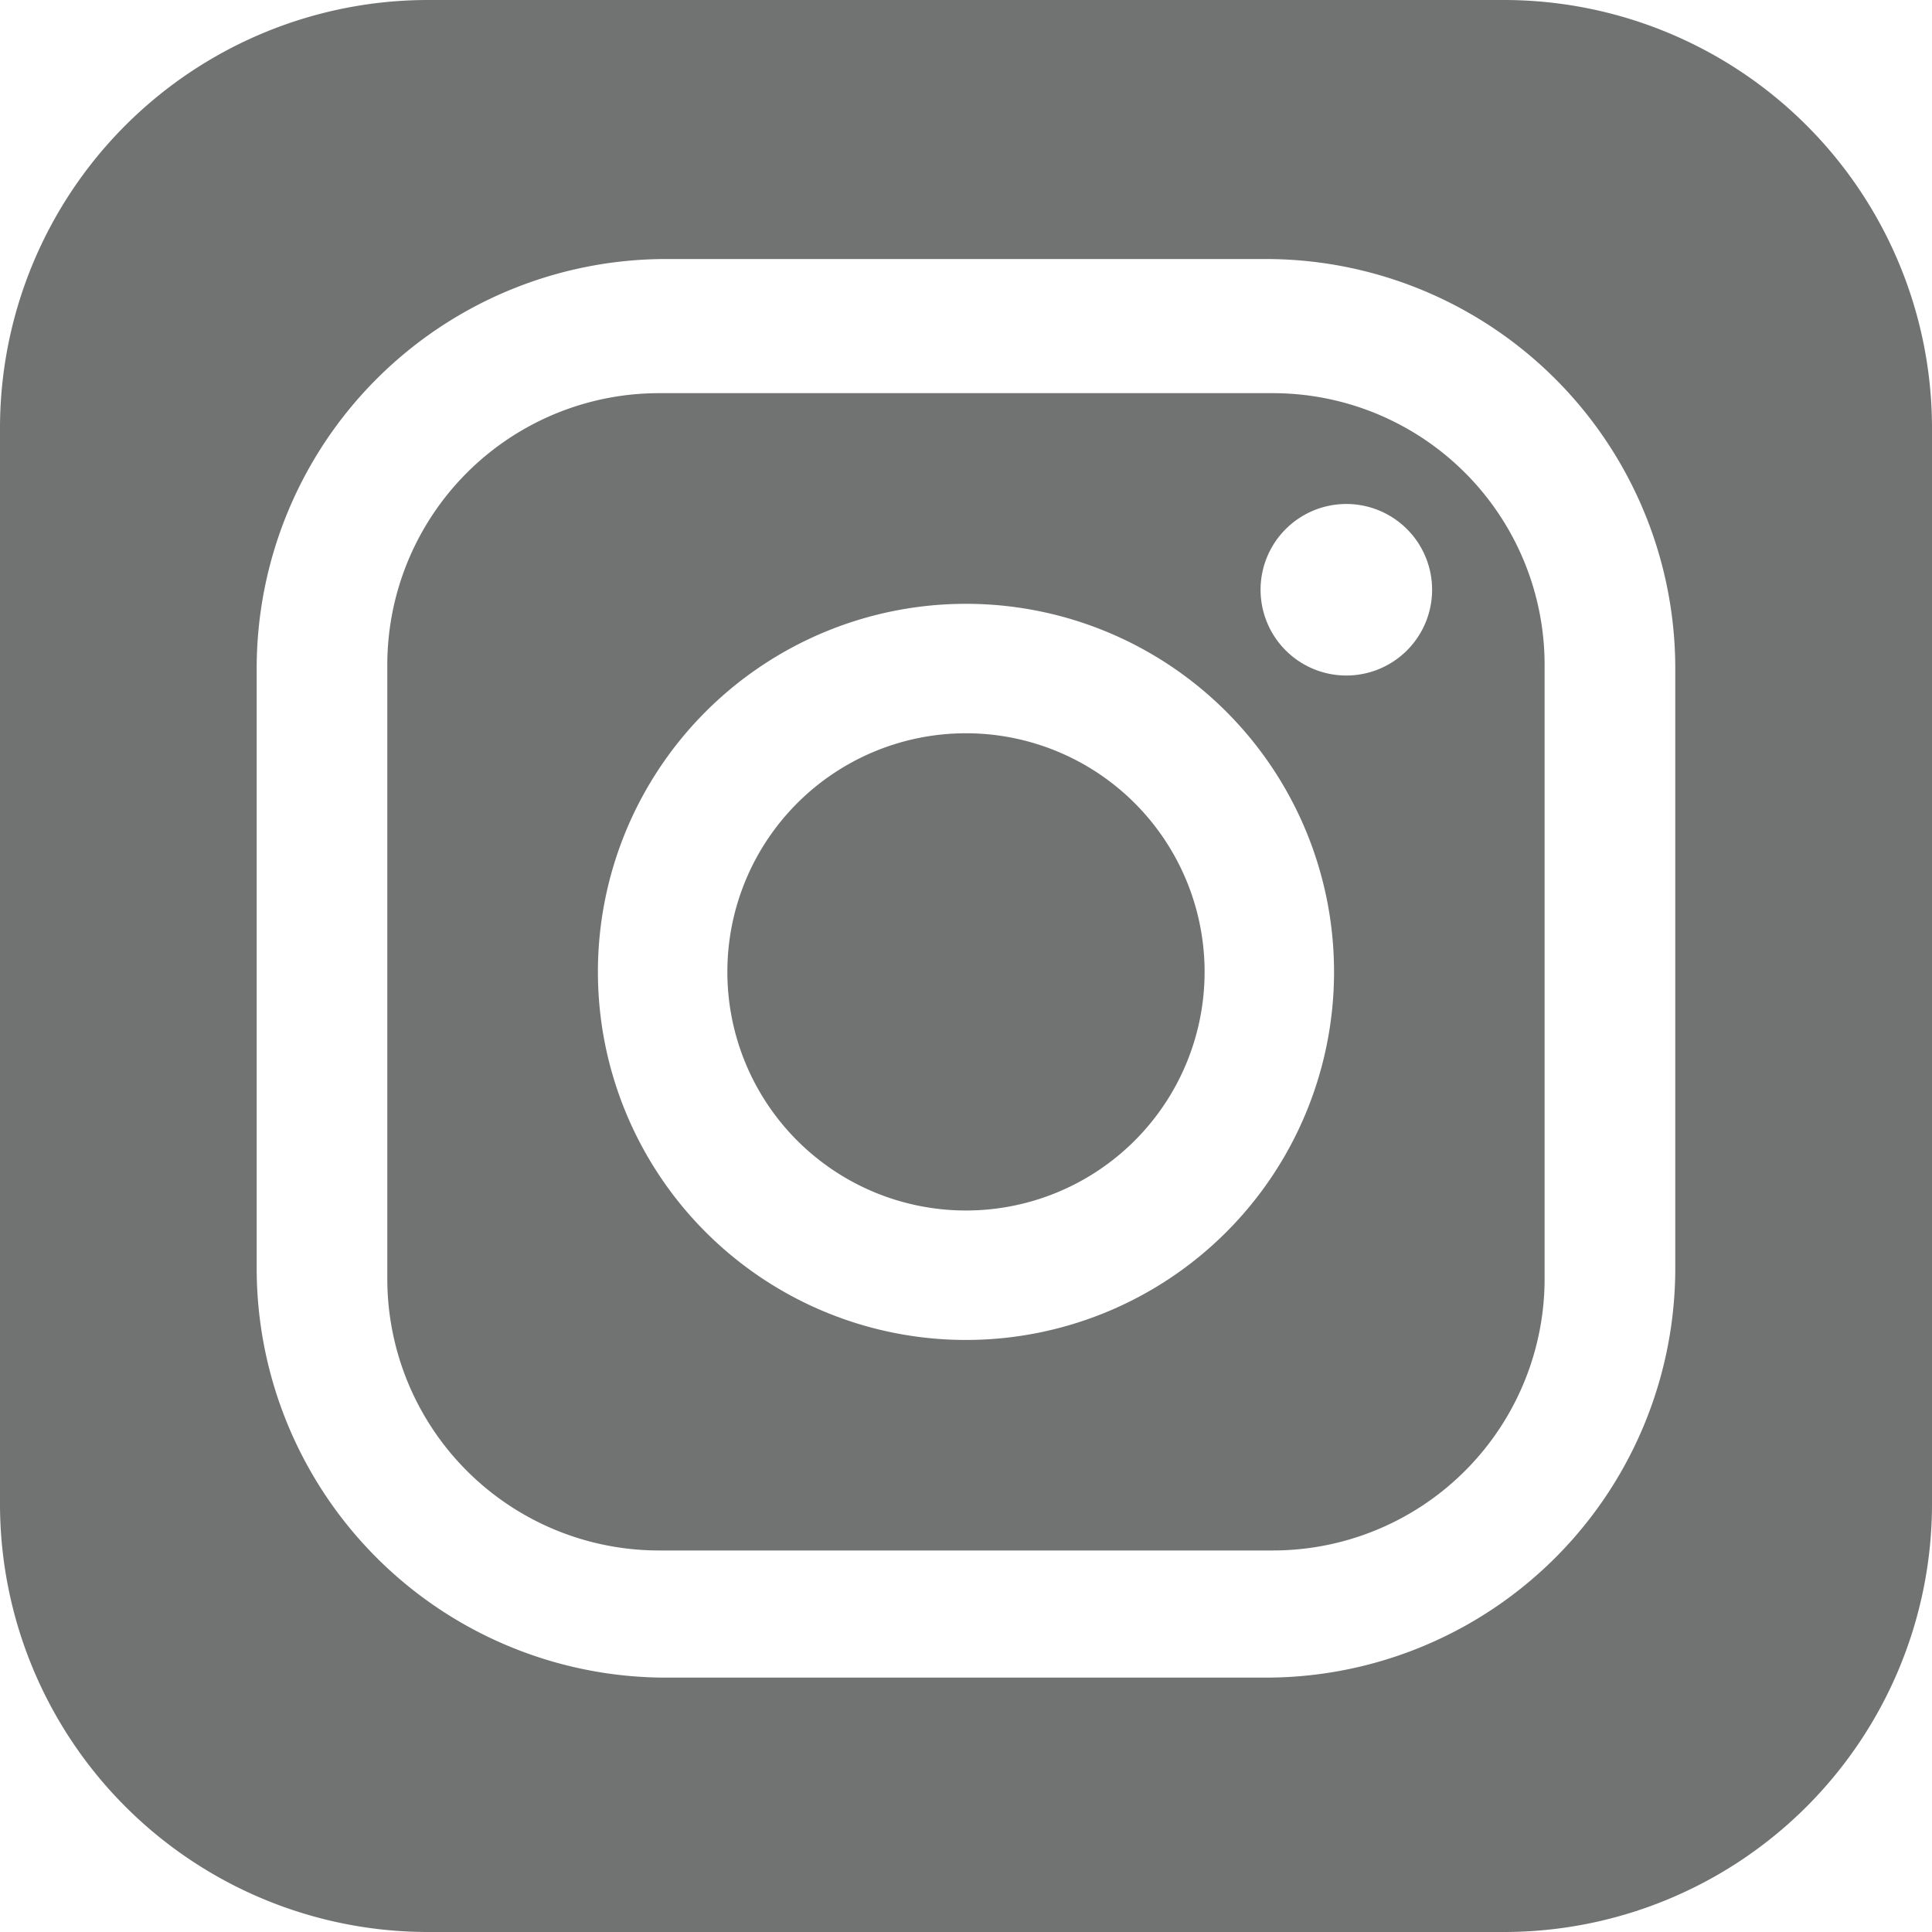
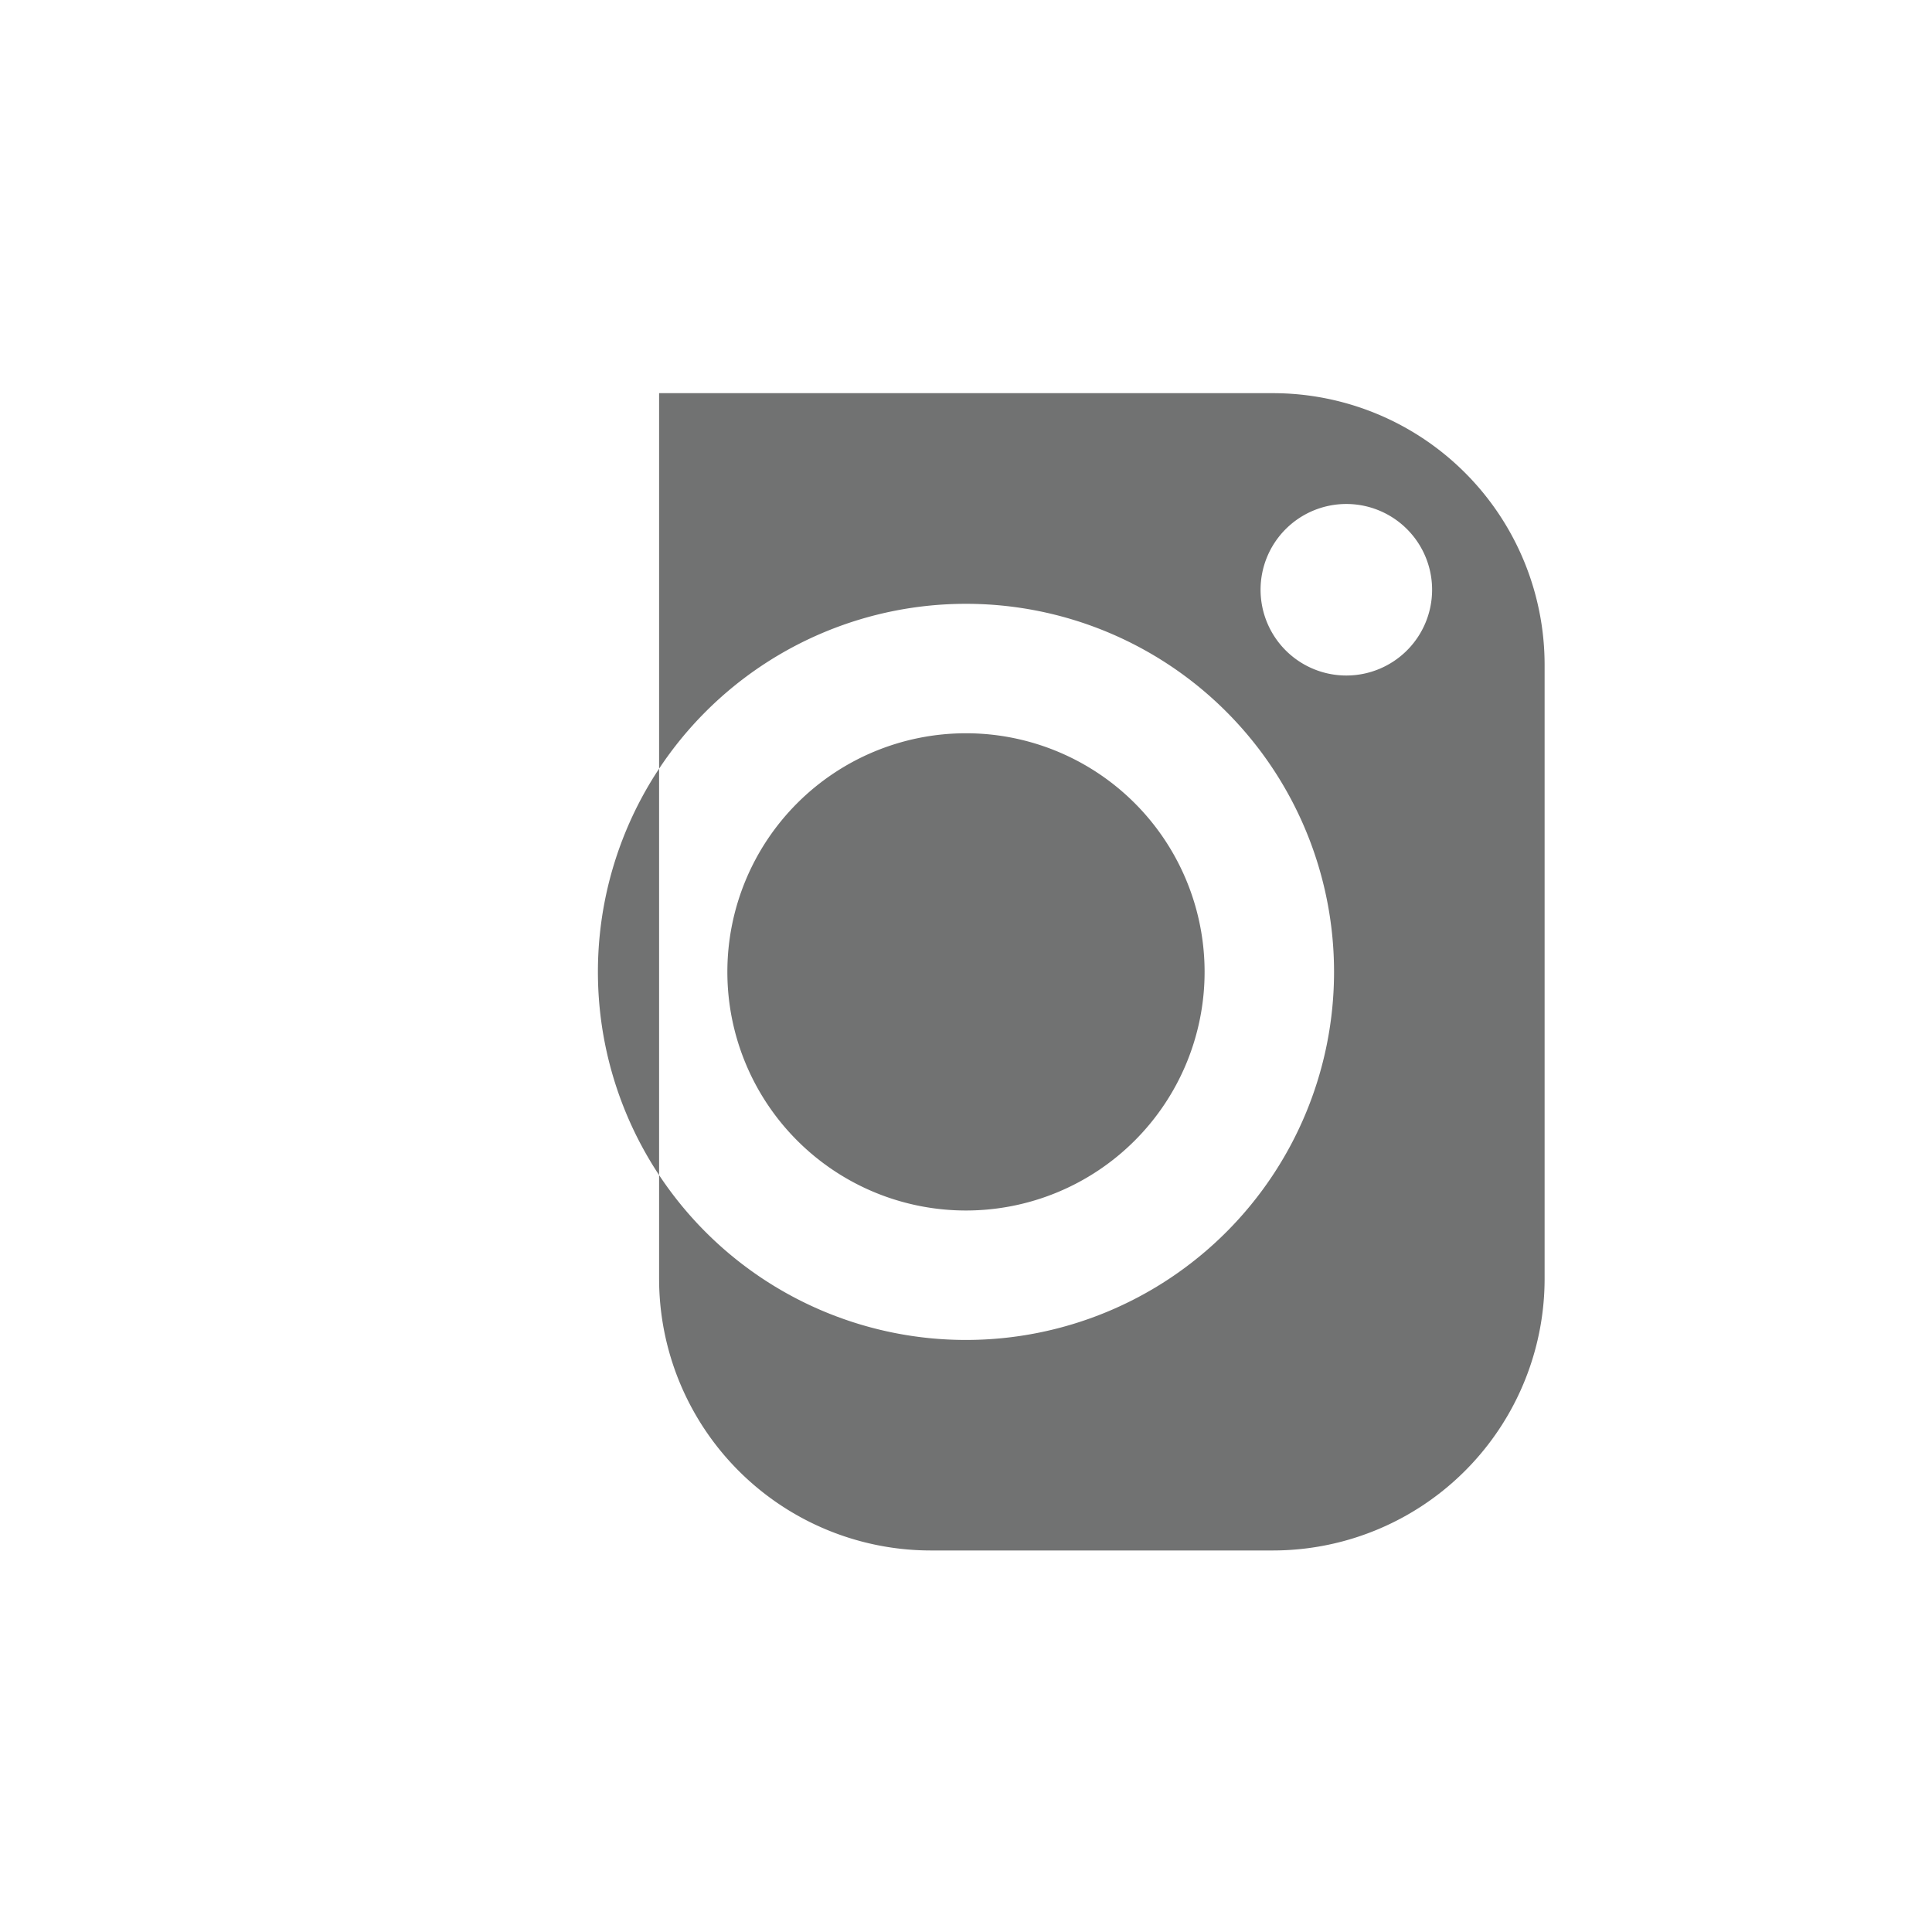
<svg xmlns="http://www.w3.org/2000/svg" width="444.91" height="444.91" viewBox="0 0 444.91 444.91">
  <g id="icon-instagram" transform="translate(-277.55 -268.37)">
    <path id="패스_2" data-name="패스 2" d="M500,437.23a54.95,54.95,0,1,0,54.95,54.95A54.948,54.948,0,0,0,500,437.23Z" fill="#717272" />
-     <path id="패스_3" data-name="패스 3" d="M570.67,358.91H429.33a62.587,62.587,0,0,0-62.59,62.59V562.83a62.587,62.587,0,0,0,62.59,62.59H570.66a62.587,62.587,0,0,0,62.59-62.59V421.51A62.58,62.58,0,0,0,570.67,358.91ZM500,576.94a84.76,84.76,0,1,1,84.76-84.76A84.762,84.762,0,0,1,500,576.94Zm87.59-153.01a19.75,19.75,0,1,1,19.75-19.75A19.747,19.747,0,0,1,587.59,423.93Z" fill="#717272" />
-     <path id="패스_4" data-name="패스 4" d="M623.86,268.37H376.14a98.59,98.59,0,0,0-98.59,98.59V614.69a98.59,98.59,0,0,0,98.59,98.59H623.87a98.59,98.59,0,0,0,98.59-98.59V366.97A98.6,98.6,0,0,0,623.86,268.37Zm39.48,292.04a94.29,94.29,0,0,1-94.29,94.29H430.95a94.29,94.29,0,0,1-94.29-94.29V422.31a94.29,94.29,0,0,1,94.29-94.29h138.1a94.29,94.29,0,0,1,94.29,94.29Z" fill="#717272" />
+     <path id="패스_3" data-name="패스 3" d="M570.67,358.91H429.33V562.83a62.587,62.587,0,0,0,62.59,62.59H570.66a62.587,62.587,0,0,0,62.59-62.59V421.51A62.58,62.58,0,0,0,570.67,358.91ZM500,576.94a84.76,84.76,0,1,1,84.76-84.76A84.762,84.762,0,0,1,500,576.94Zm87.59-153.01a19.75,19.75,0,1,1,19.75-19.75A19.747,19.747,0,0,1,587.59,423.93Z" fill="#717272" />
  </g>
</svg>